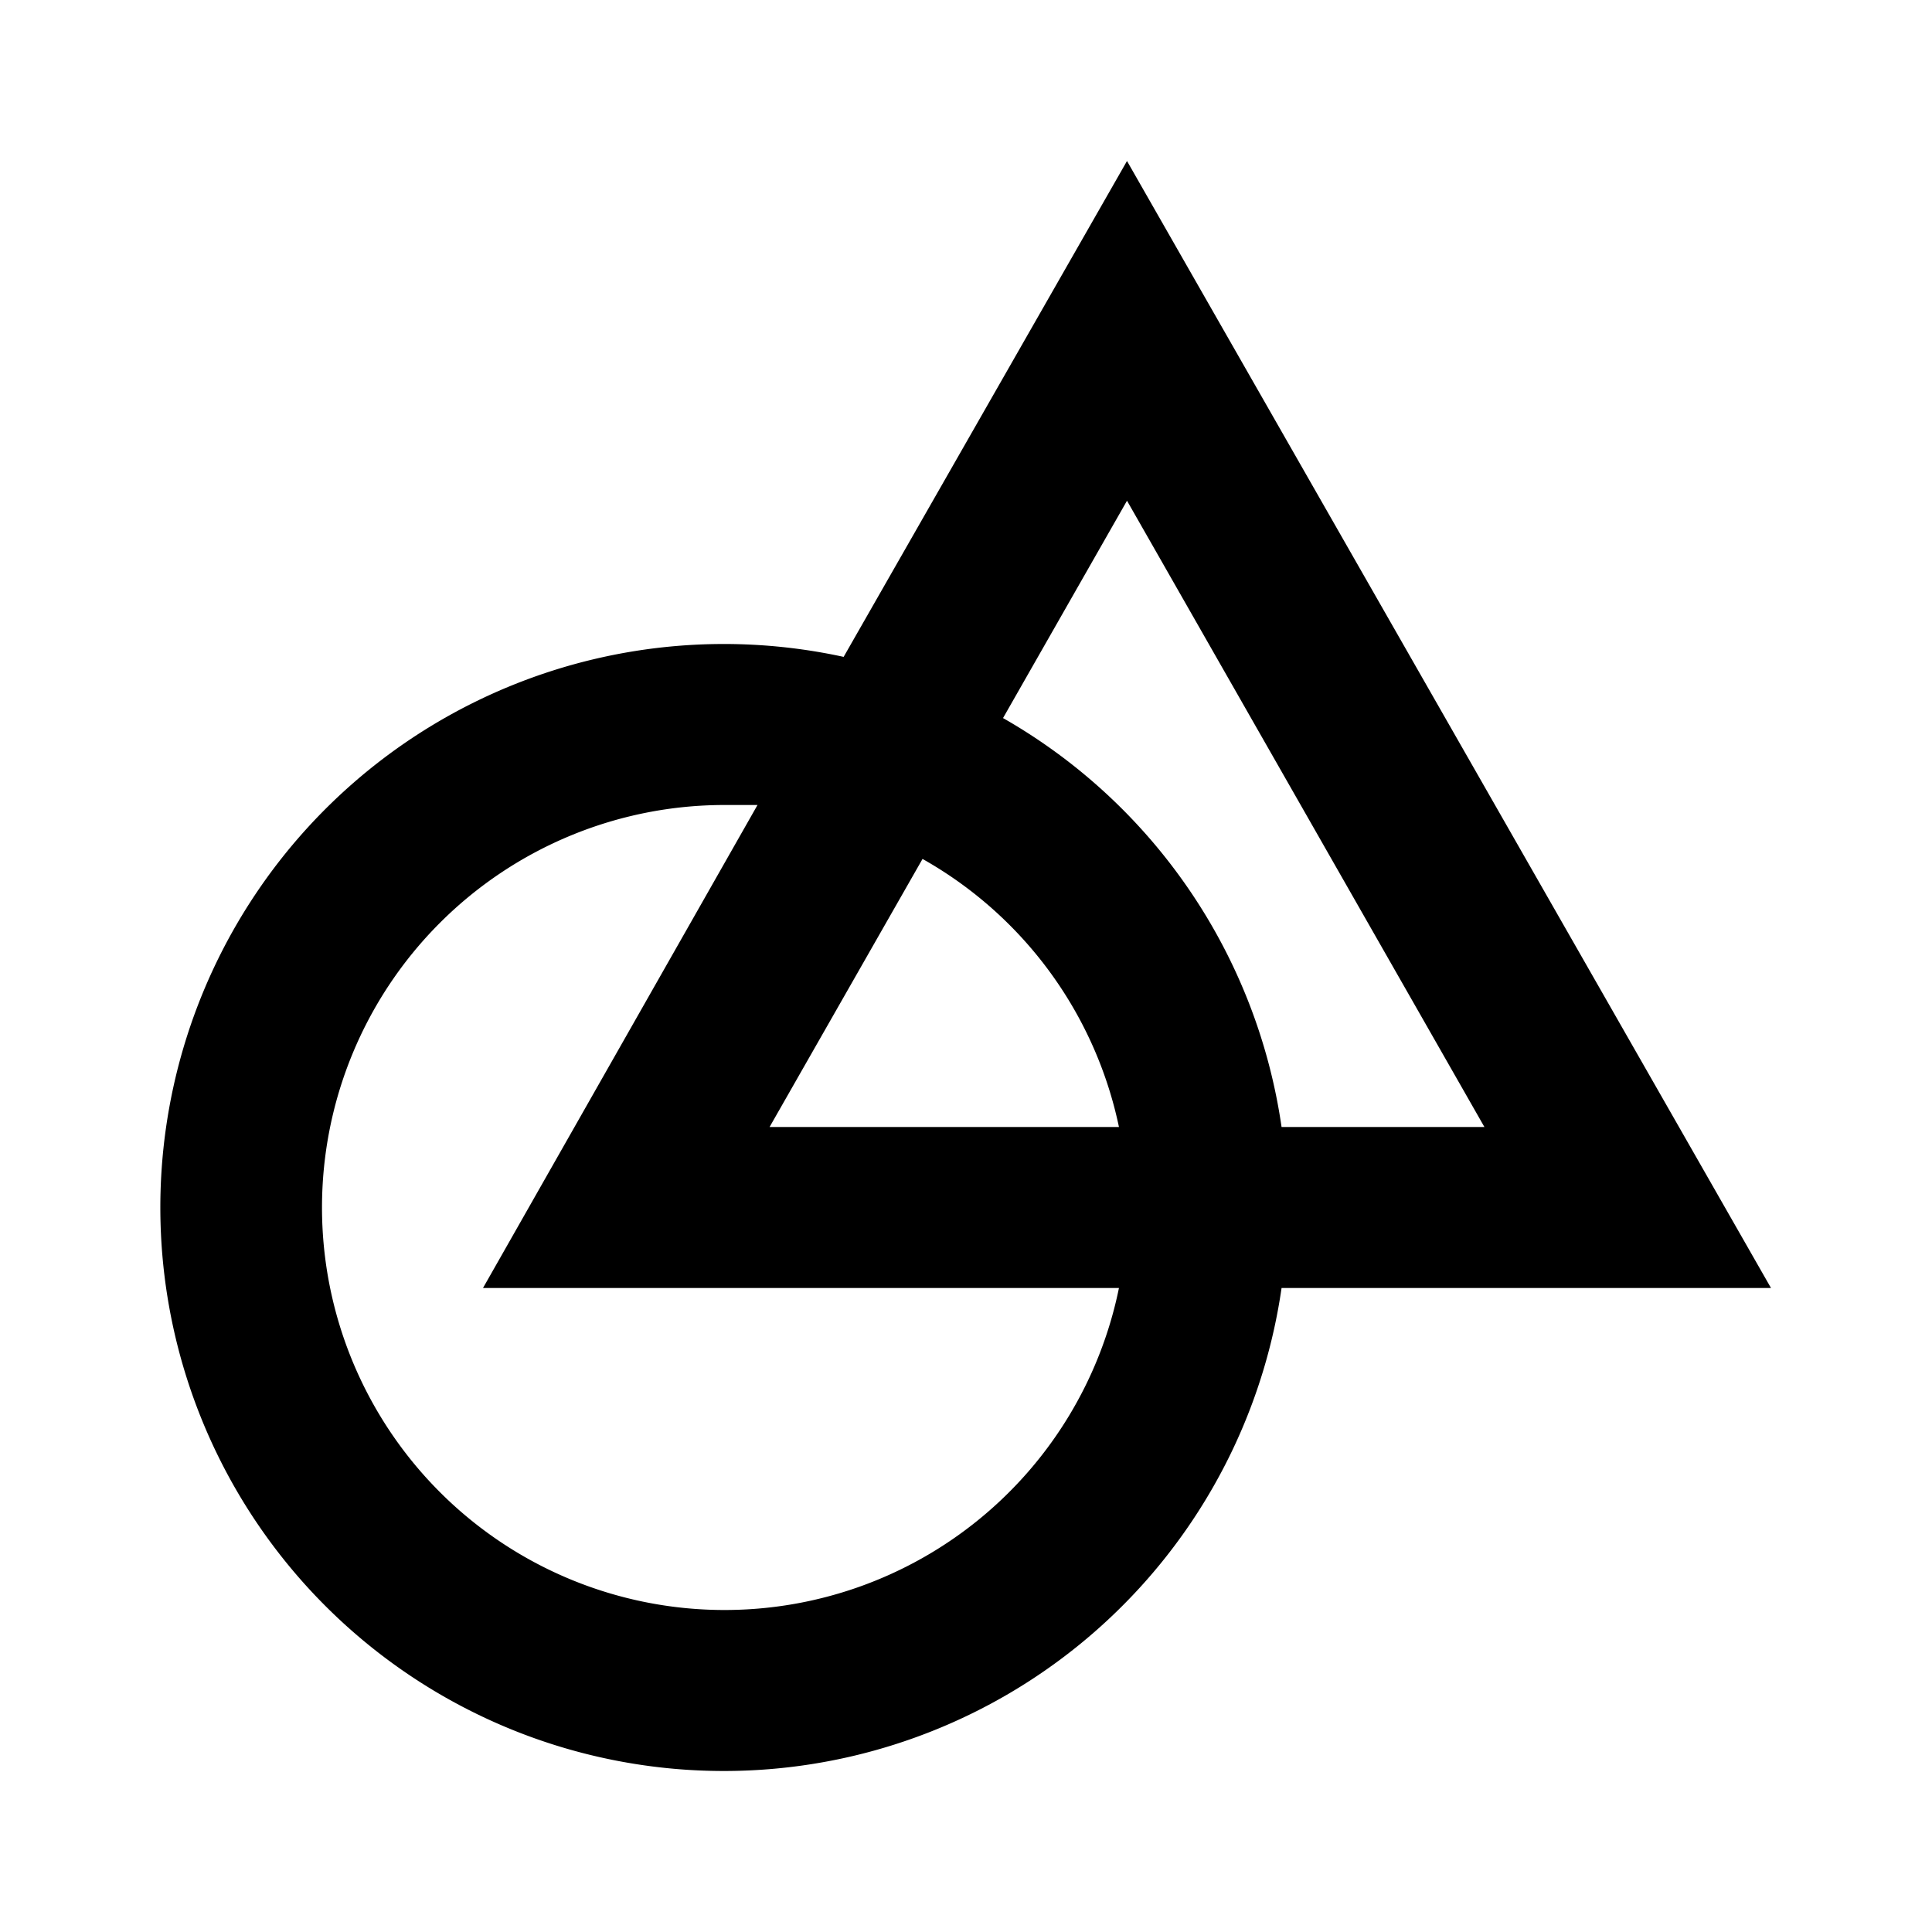
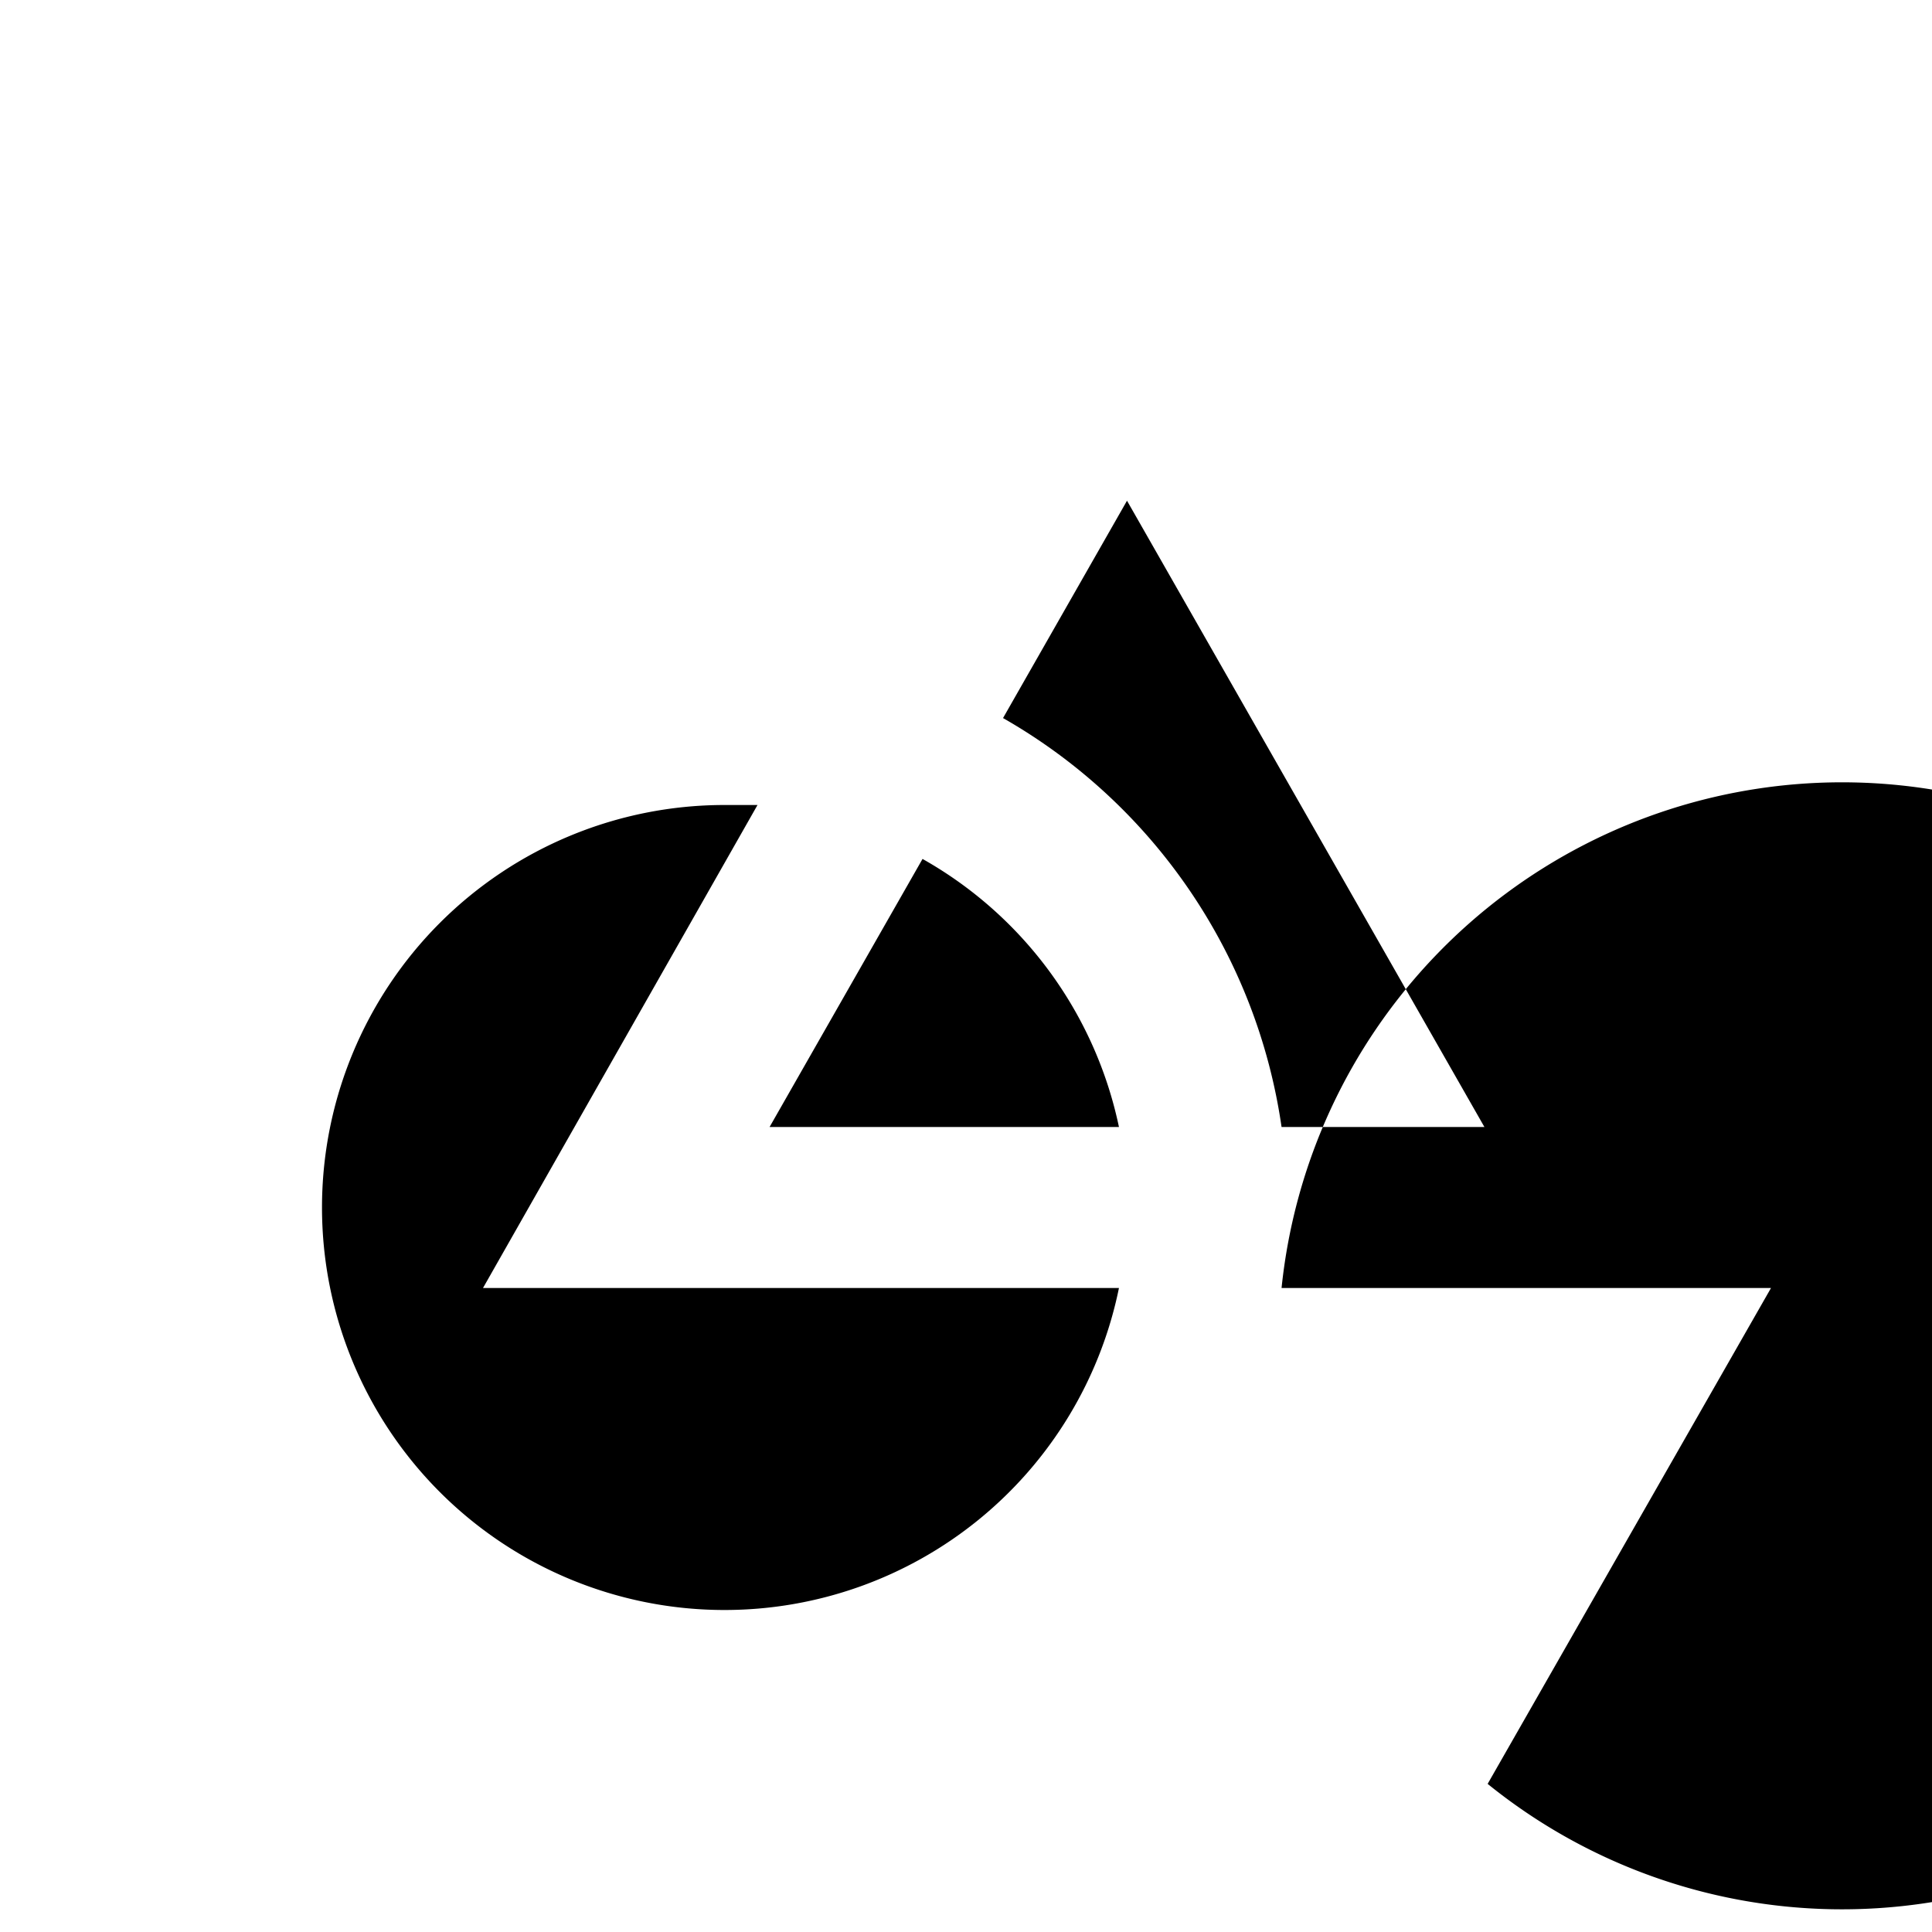
<svg xmlns="http://www.w3.org/2000/svg" id="tools_panel_ggb" viewBox="0 0 24 24" width="24" height="24" style="fill: rgb(0, 0, 0);">
-   <path d="M22 16L14 2l-3.52 6.16A7 7 0 1 0 15.92 16zm-8-9.78L18.44 14h-2.52a7 7 0 0 0-3.46-5.08zm-2.54 4.45A5 5 0 0 1 13.9 14H9.56zM9 20a5 5 0 0 1 0-10h.41L6 16h7.9A5 5 0 0 1 9 20z" />
+   <path d="M22 16l-3.52 6.16A7 7 0 1 0 15.92 16zm-8-9.78L18.44 14h-2.52a7 7 0 0 0-3.46-5.08zm-2.54 4.45A5 5 0 0 1 13.9 14H9.56zM9 20a5 5 0 0 1 0-10h.41L6 16h7.9A5 5 0 0 1 9 20z" />
</svg>